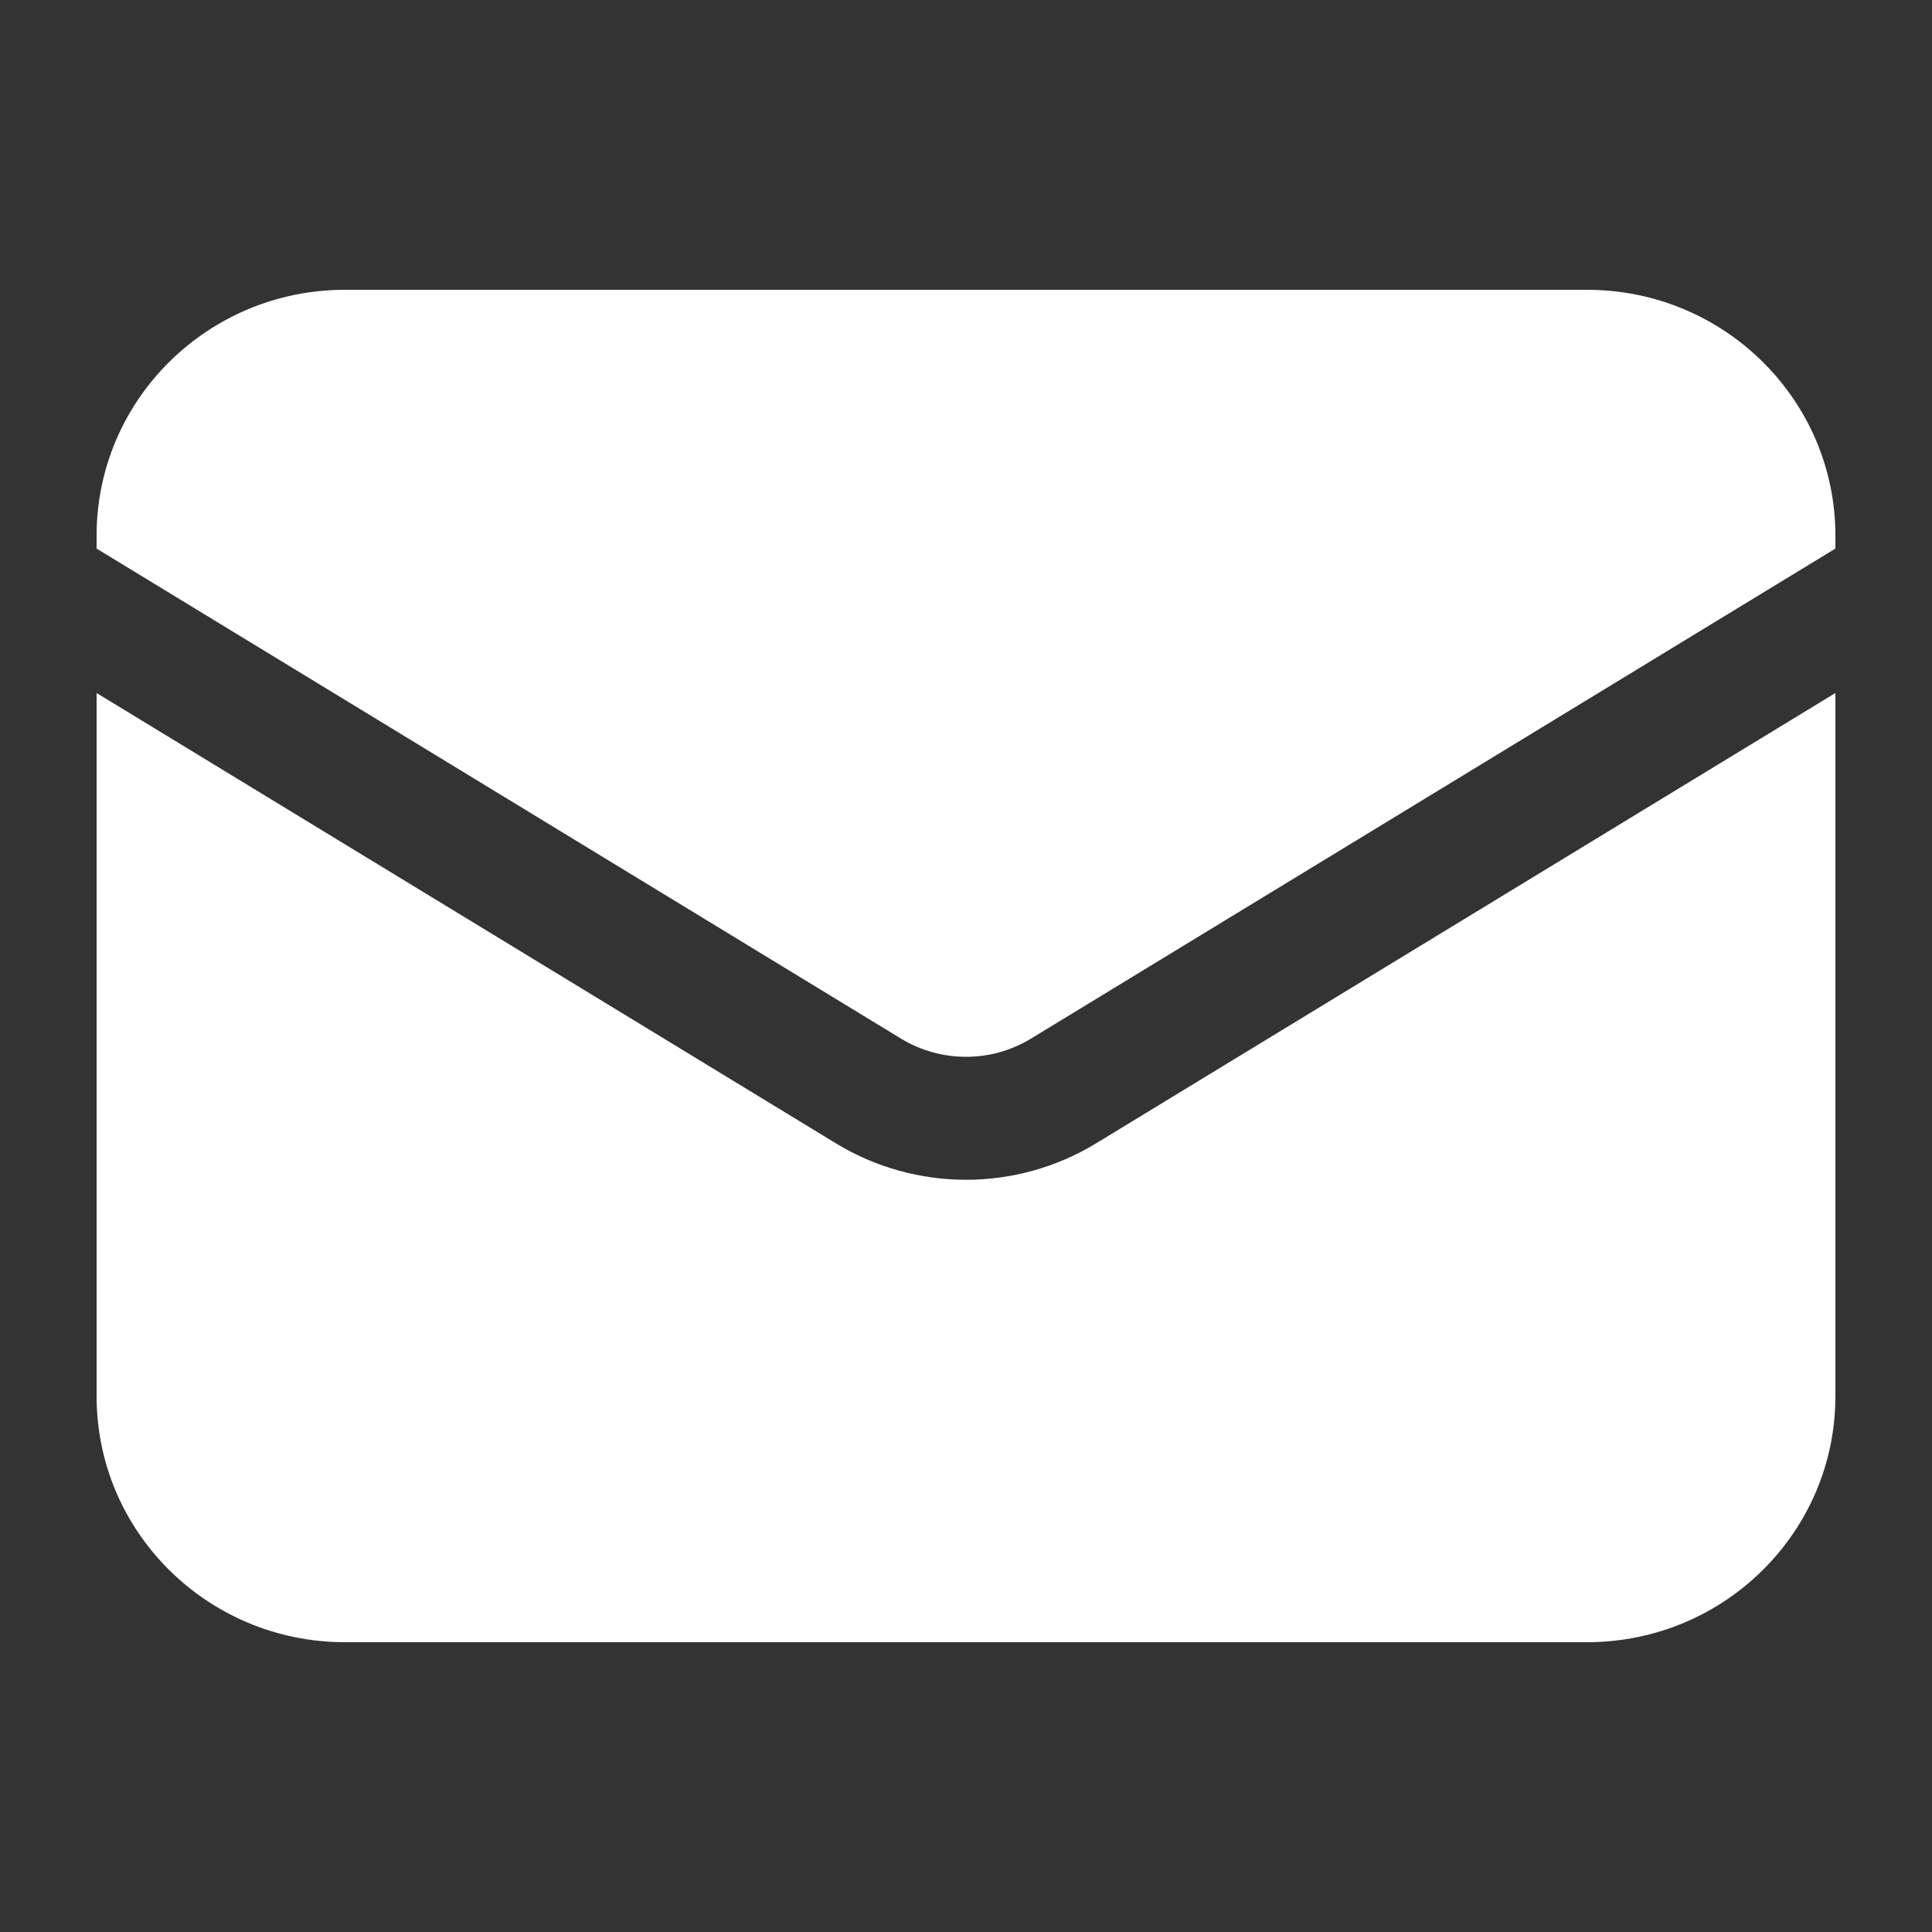
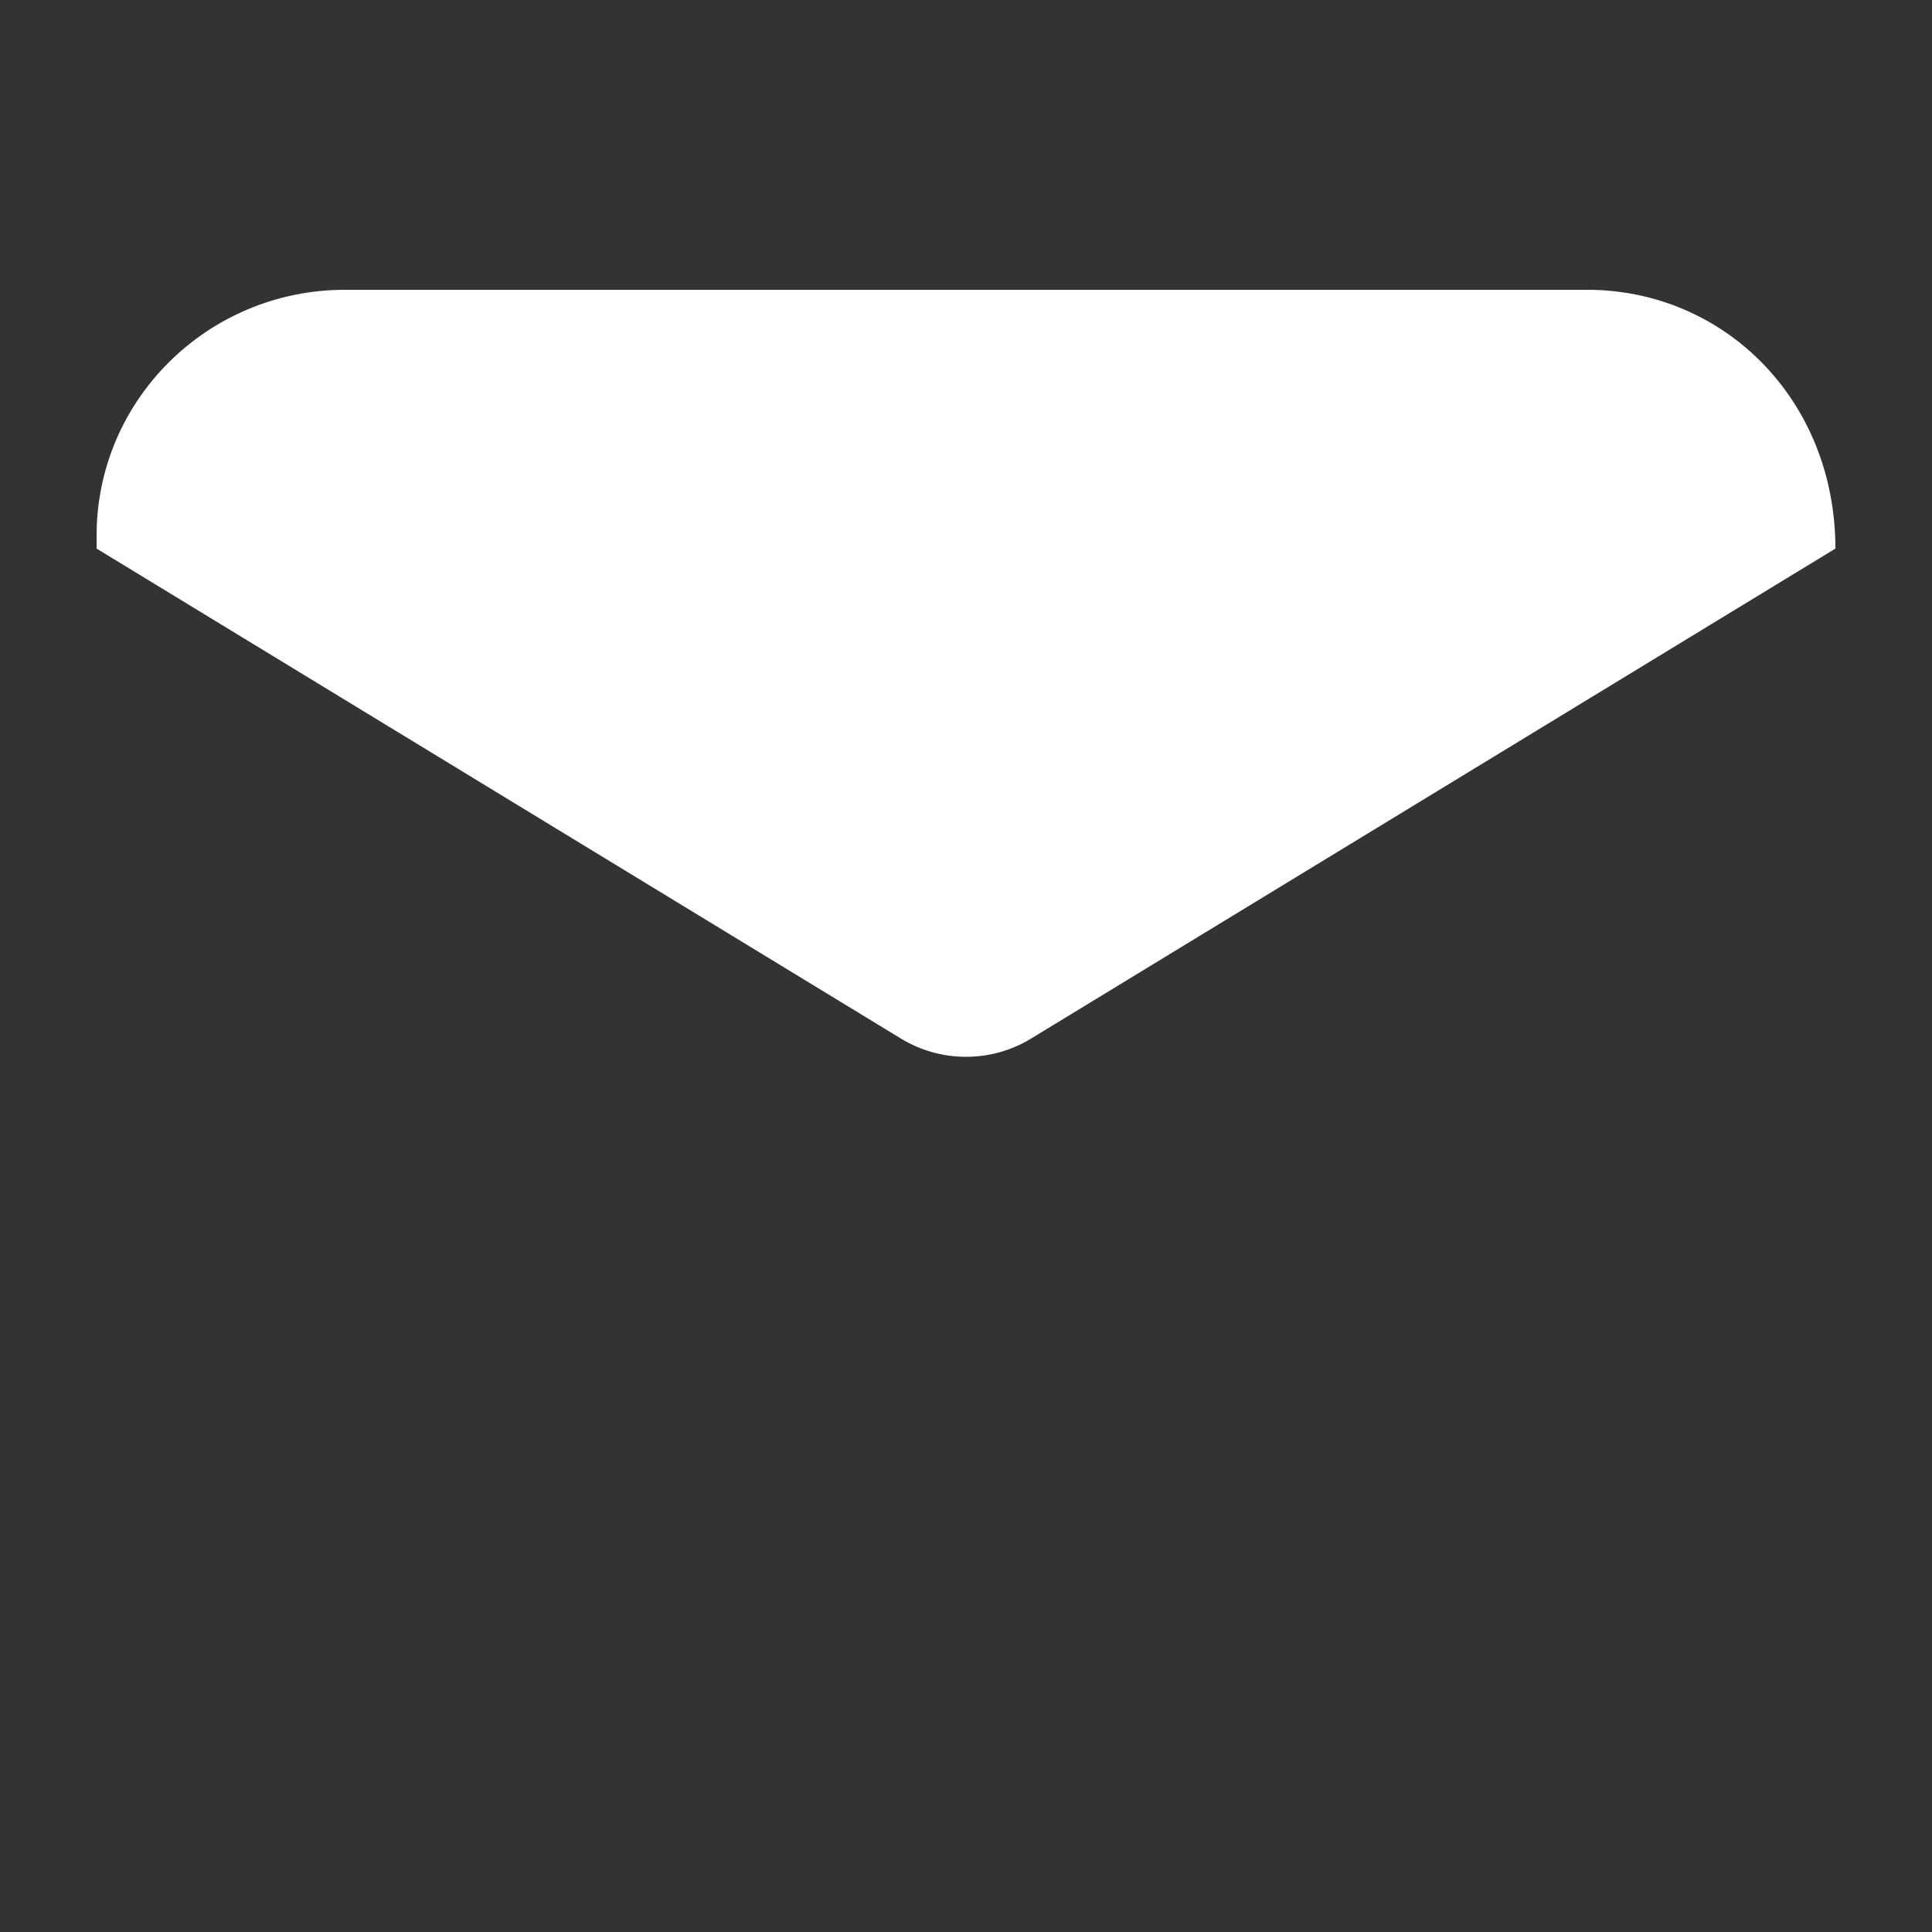
<svg xmlns="http://www.w3.org/2000/svg" width="20" height="20" viewBox="0 0 20 20" fill="none">
  <rect x="0" y="0" width="20" height="20" fill="#333333" stroke="none" />
-   <path d="M1 7.174V14.454C1 15.86 2.151 17 3.571 17H16.429C17.849 17 19 15.86 19 14.454V7.174L11.348 11.835C10.521 12.339 9.479 12.339 8.652 11.835L1 7.174Z" fill="white" />
-   <path d="M19 5.679V5.545C19 4.14 17.849 3 16.429 3H3.571C2.151 3 1 4.14 1 5.545V5.679L9.326 10.751C9.739 11.003 10.261 11.003 10.674 10.751L19 5.679Z" fill="white" />
+   <path d="M19 5.679C19 4.14 17.849 3 16.429 3H3.571C2.151 3 1 4.14 1 5.545V5.679L9.326 10.751C9.739 11.003 10.261 11.003 10.674 10.751L19 5.679Z" fill="white" />
</svg>